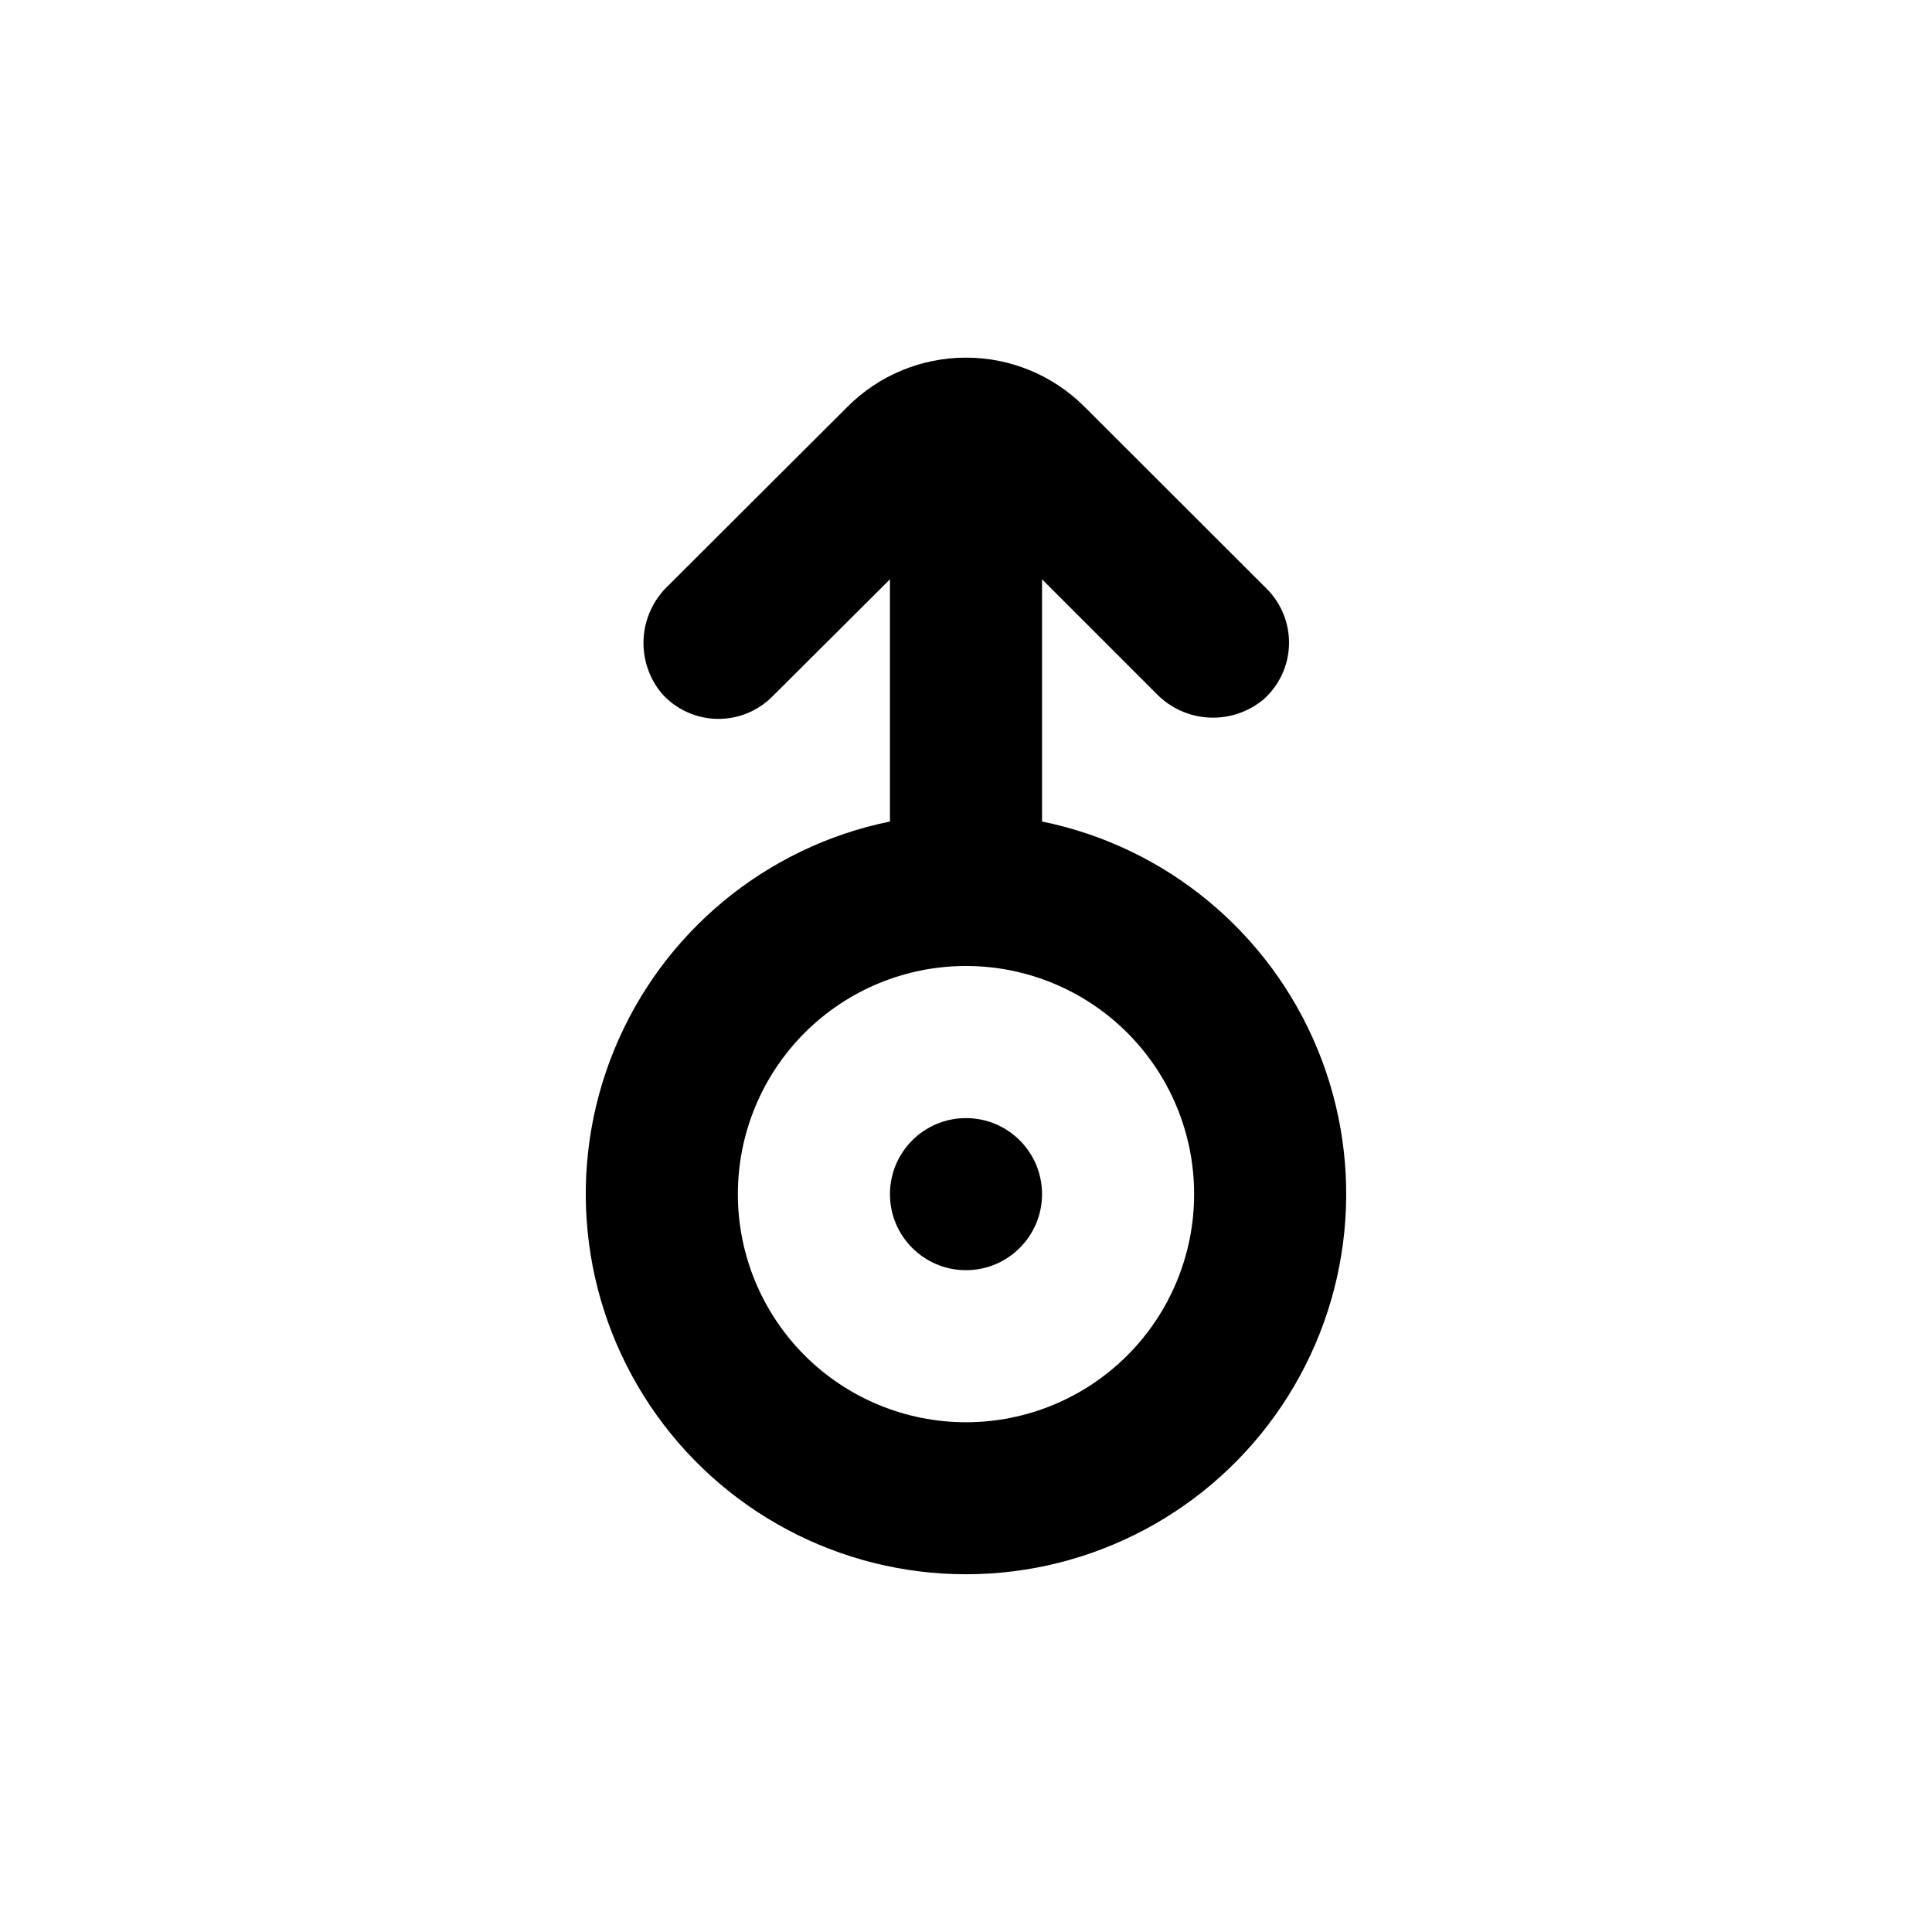
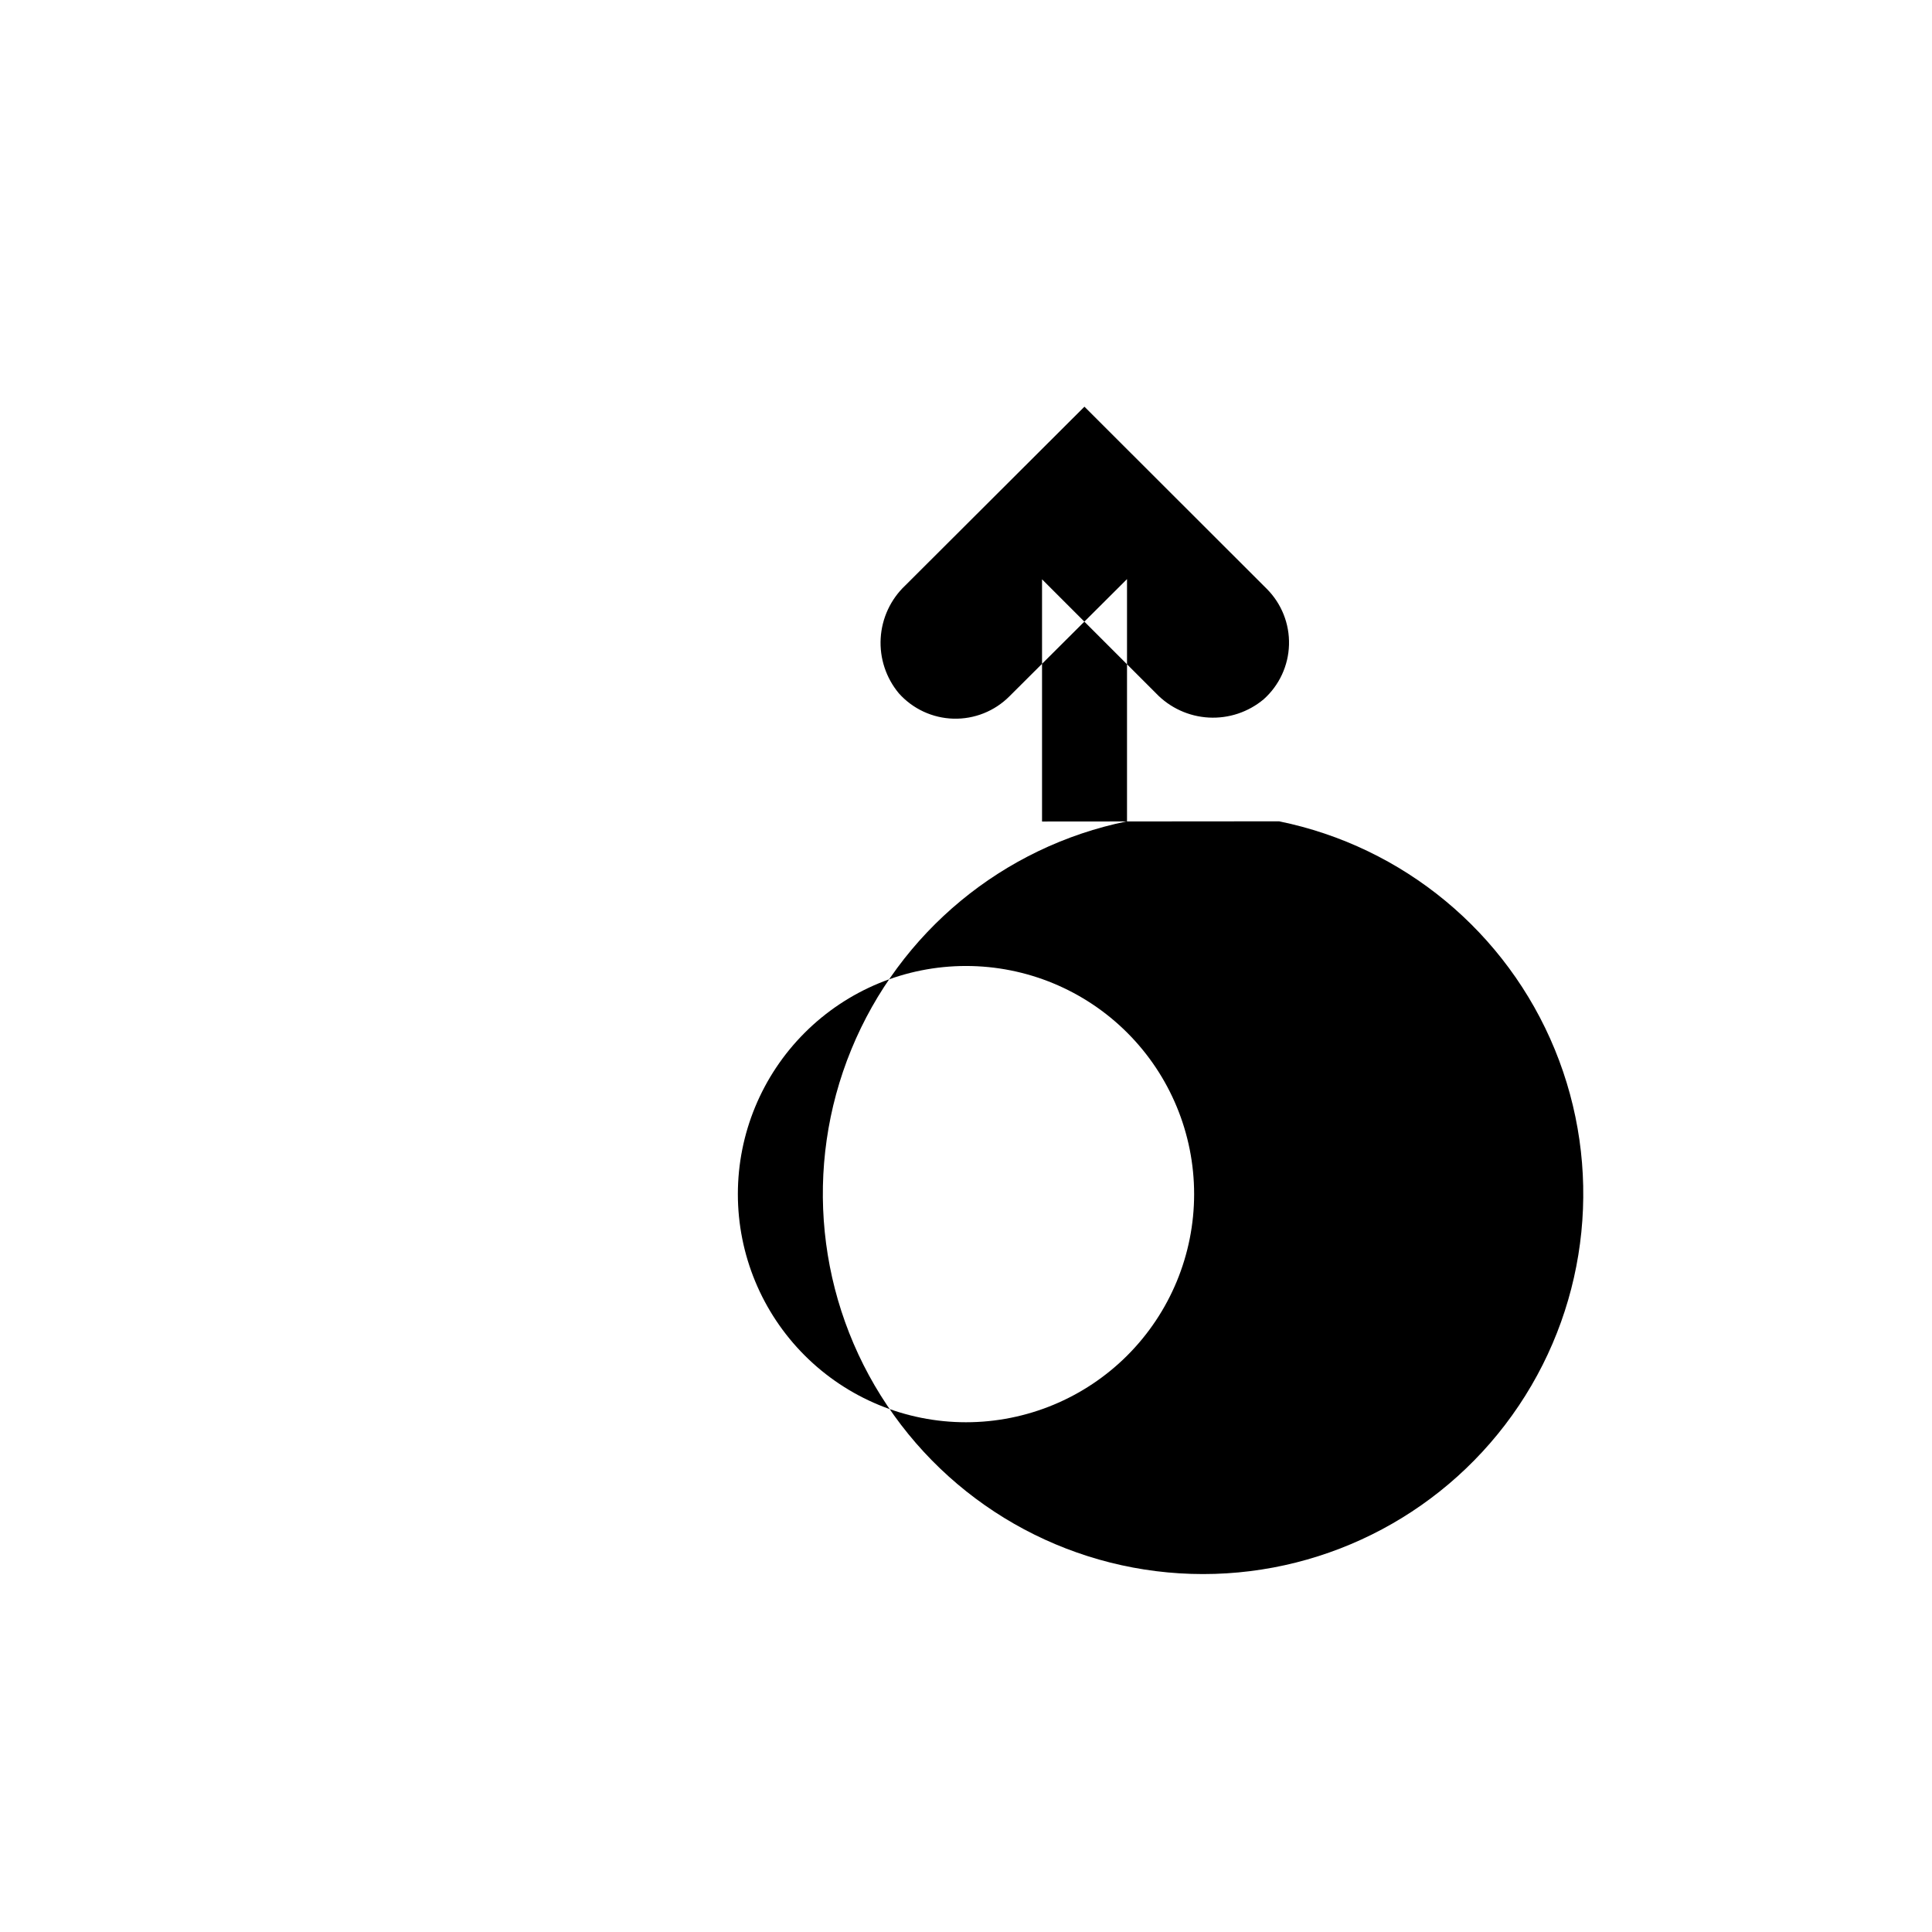
<svg xmlns="http://www.w3.org/2000/svg" fill="#000000" width="800px" height="800px" version="1.1" viewBox="144 144 512 512">
  <g>
-     <path d="m420.15 460.46c0 11.129-9.023 20.152-20.152 20.152-11.133 0-20.152-9.023-20.152-20.152 0-11.133 9.02-20.152 20.152-20.152 11.129 0 20.152 9.02 20.152 20.152" />
-     <path d="m420.15 361.71v-64.188l30.23 30.23h-0.004c3.668 3.824 8.656 6.117 13.949 6.406 5.297 0.289 10.5-1.441 14.566-4.848 4.129-3.691 6.555-8.922 6.707-14.461 0.152-5.535-1.98-10.895-5.898-14.809l-48.316-48.266c-8.324-8.328-19.613-13.004-31.387-12.996-11.801-0.008-23.113 4.688-31.438 13.047l-47.512 47.41c-3.856 3.656-6.172 8.645-6.484 13.953-0.309 5.305 1.418 10.531 4.824 14.609 3.691 4.129 8.922 6.555 14.461 6.707 5.535 0.152 10.895-1.98 14.809-5.898l31.188-31.086v64.188c-32.914 6.715-60.316 29.398-73.07 60.477-12.75 31.078-9.176 66.469 9.535 94.367 18.711 27.902 50.094 44.641 83.688 44.641 33.59 0 64.977-16.738 83.684-44.641 18.711-27.898 22.285-63.289 9.535-94.367-12.754-31.078-40.152-53.762-73.066-60.477zm-20.152 159.2c-16.035 0-31.414-6.371-42.75-17.707-11.34-11.34-17.707-26.719-17.707-42.75 0-16.035 6.367-31.414 17.707-42.75 11.336-11.34 26.715-17.707 42.75-17.707 16.031 0 31.41 6.367 42.75 17.707 11.336 11.336 17.707 26.715 17.707 42.75 0 16.031-6.371 31.41-17.707 42.75-11.34 11.336-26.719 17.707-42.75 17.707z" />
+     <path d="m420.15 361.71v-64.188l30.23 30.23h-0.004c3.668 3.824 8.656 6.117 13.949 6.406 5.297 0.289 10.5-1.441 14.566-4.848 4.129-3.691 6.555-8.922 6.707-14.461 0.152-5.535-1.98-10.895-5.898-14.809l-48.316-48.266l-47.512 47.41c-3.856 3.656-6.172 8.645-6.484 13.953-0.309 5.305 1.418 10.531 4.824 14.609 3.691 4.129 8.922 6.555 14.461 6.707 5.535 0.152 10.895-1.98 14.809-5.898l31.188-31.086v64.188c-32.914 6.715-60.316 29.398-73.07 60.477-12.75 31.078-9.176 66.469 9.535 94.367 18.711 27.902 50.094 44.641 83.688 44.641 33.59 0 64.977-16.738 83.684-44.641 18.711-27.898 22.285-63.289 9.535-94.367-12.754-31.078-40.152-53.762-73.066-60.477zm-20.152 159.2c-16.035 0-31.414-6.371-42.75-17.707-11.34-11.34-17.707-26.719-17.707-42.75 0-16.035 6.367-31.414 17.707-42.75 11.336-11.34 26.715-17.707 42.75-17.707 16.031 0 31.41 6.367 42.75 17.707 11.336 11.336 17.707 26.715 17.707 42.75 0 16.031-6.371 31.41-17.707 42.75-11.34 11.336-26.719 17.707-42.75 17.707z" />
  </g>
</svg>